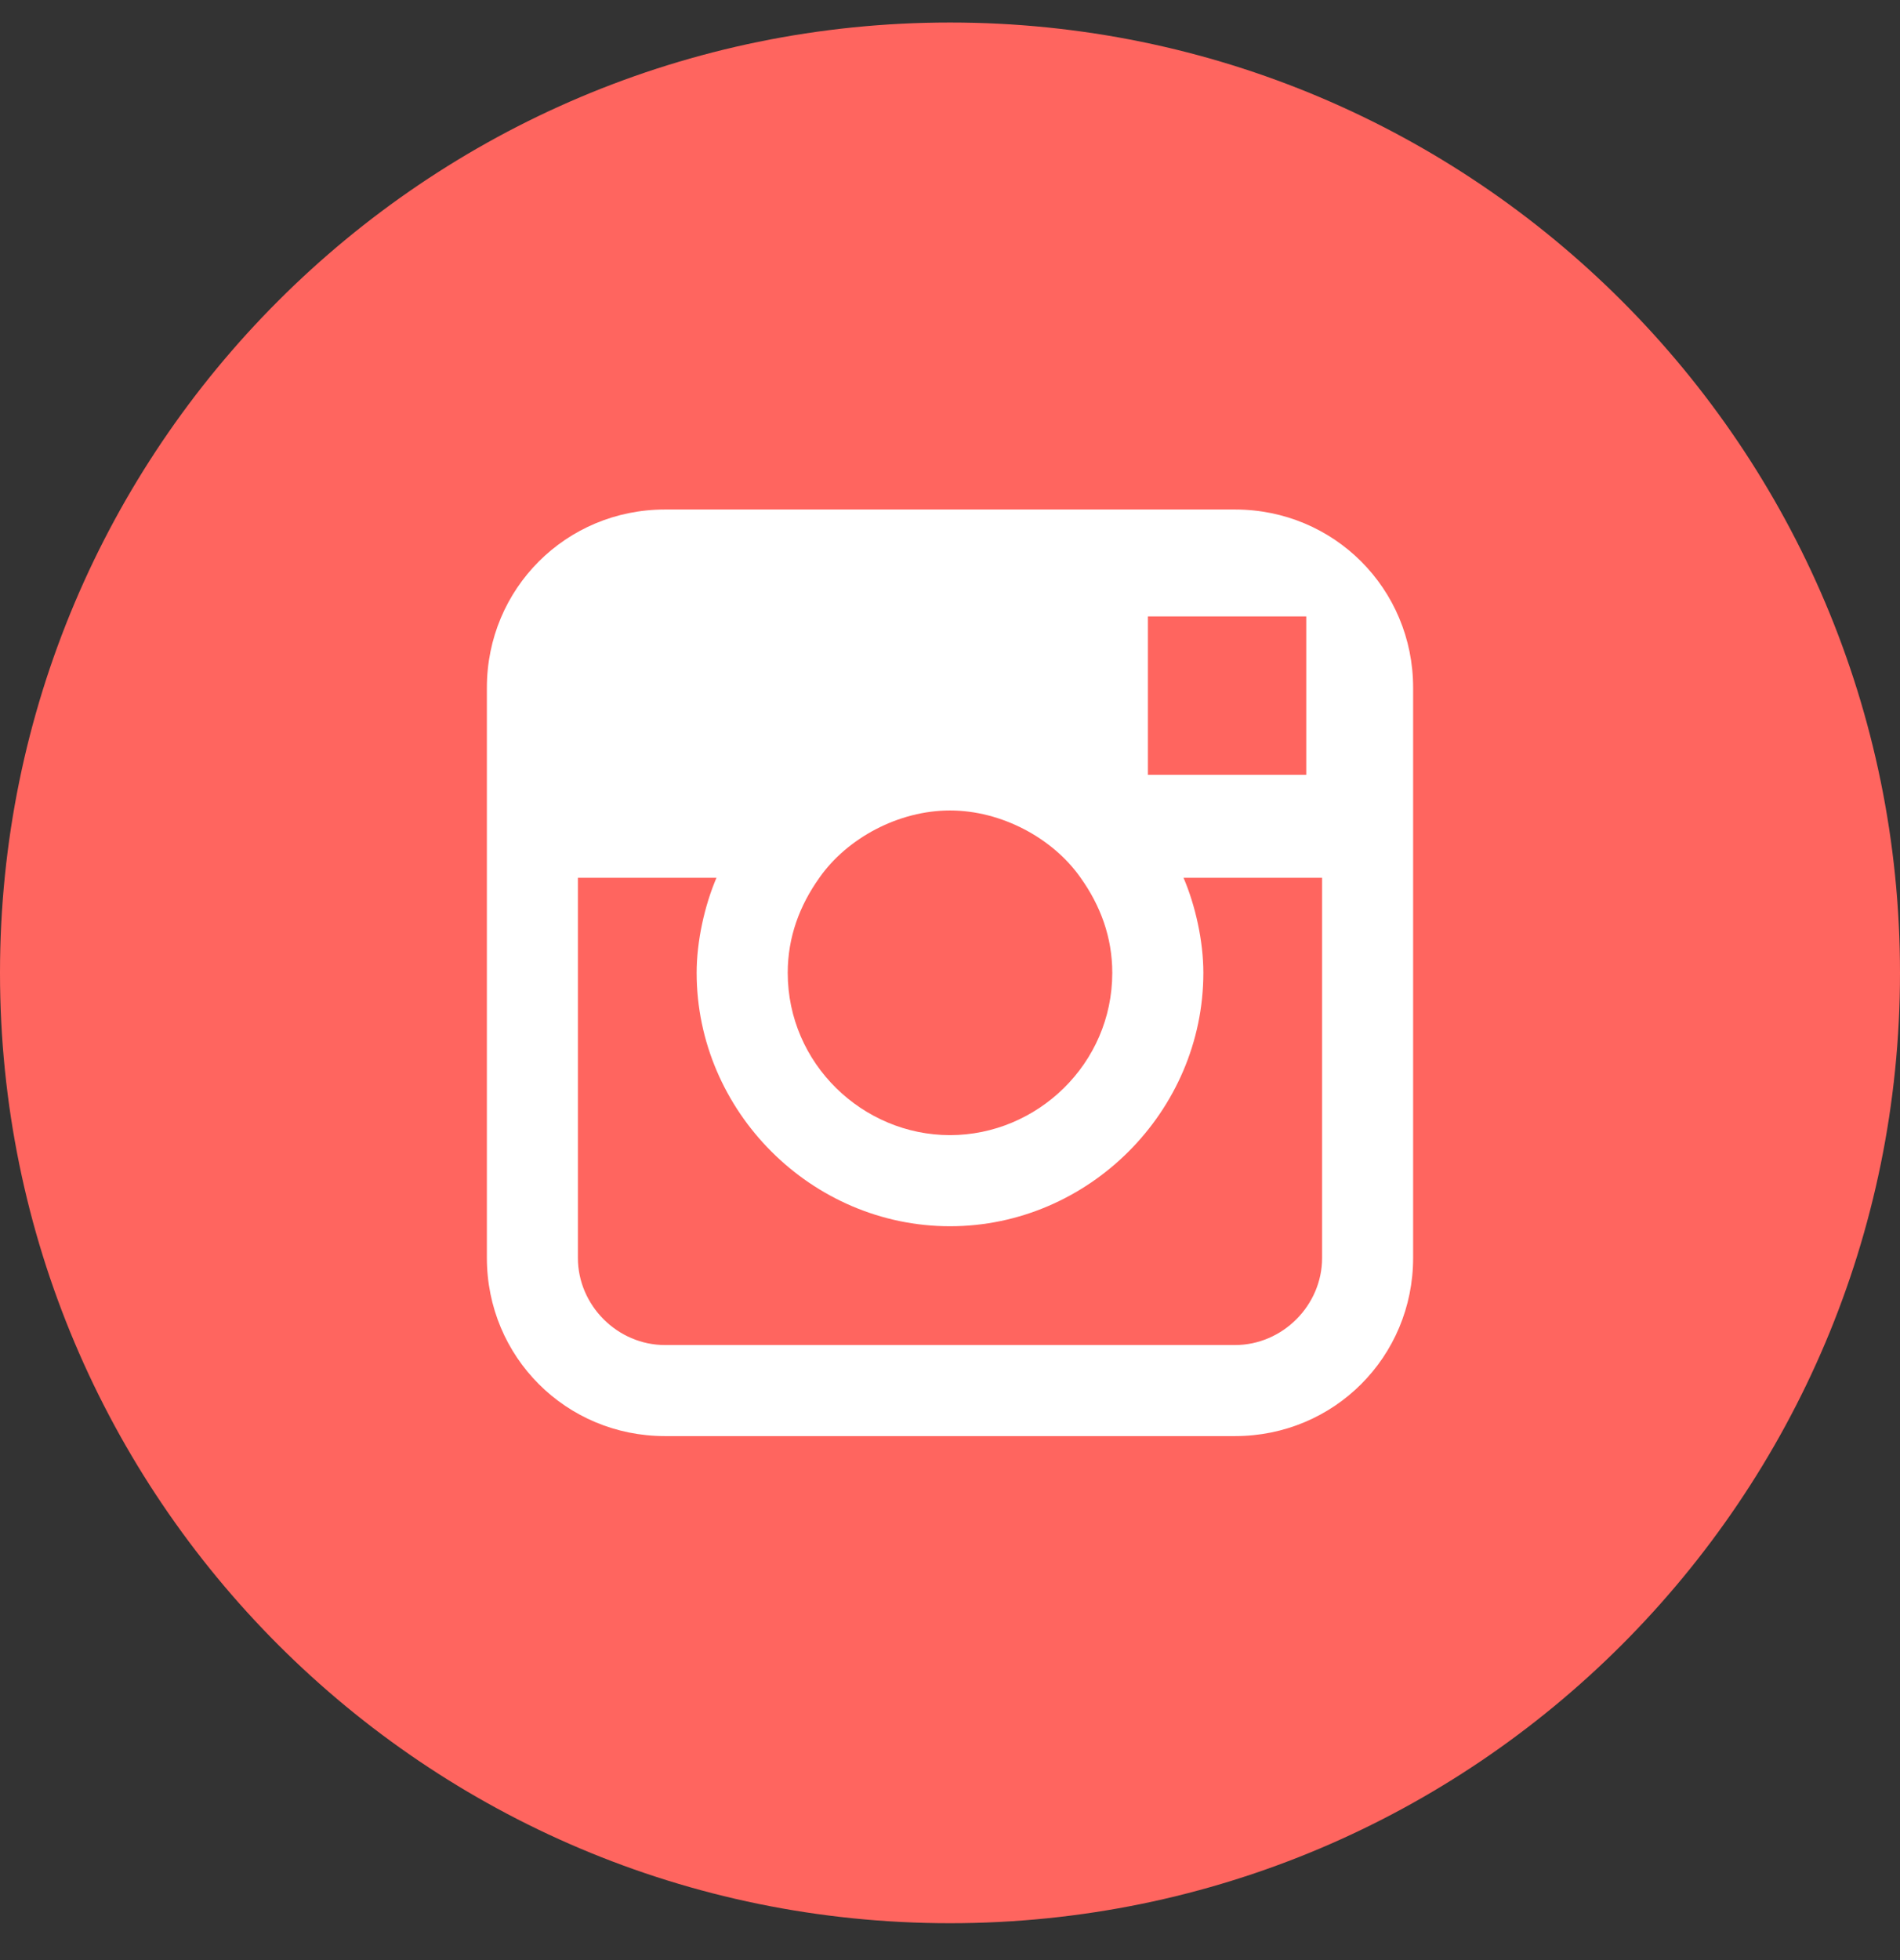
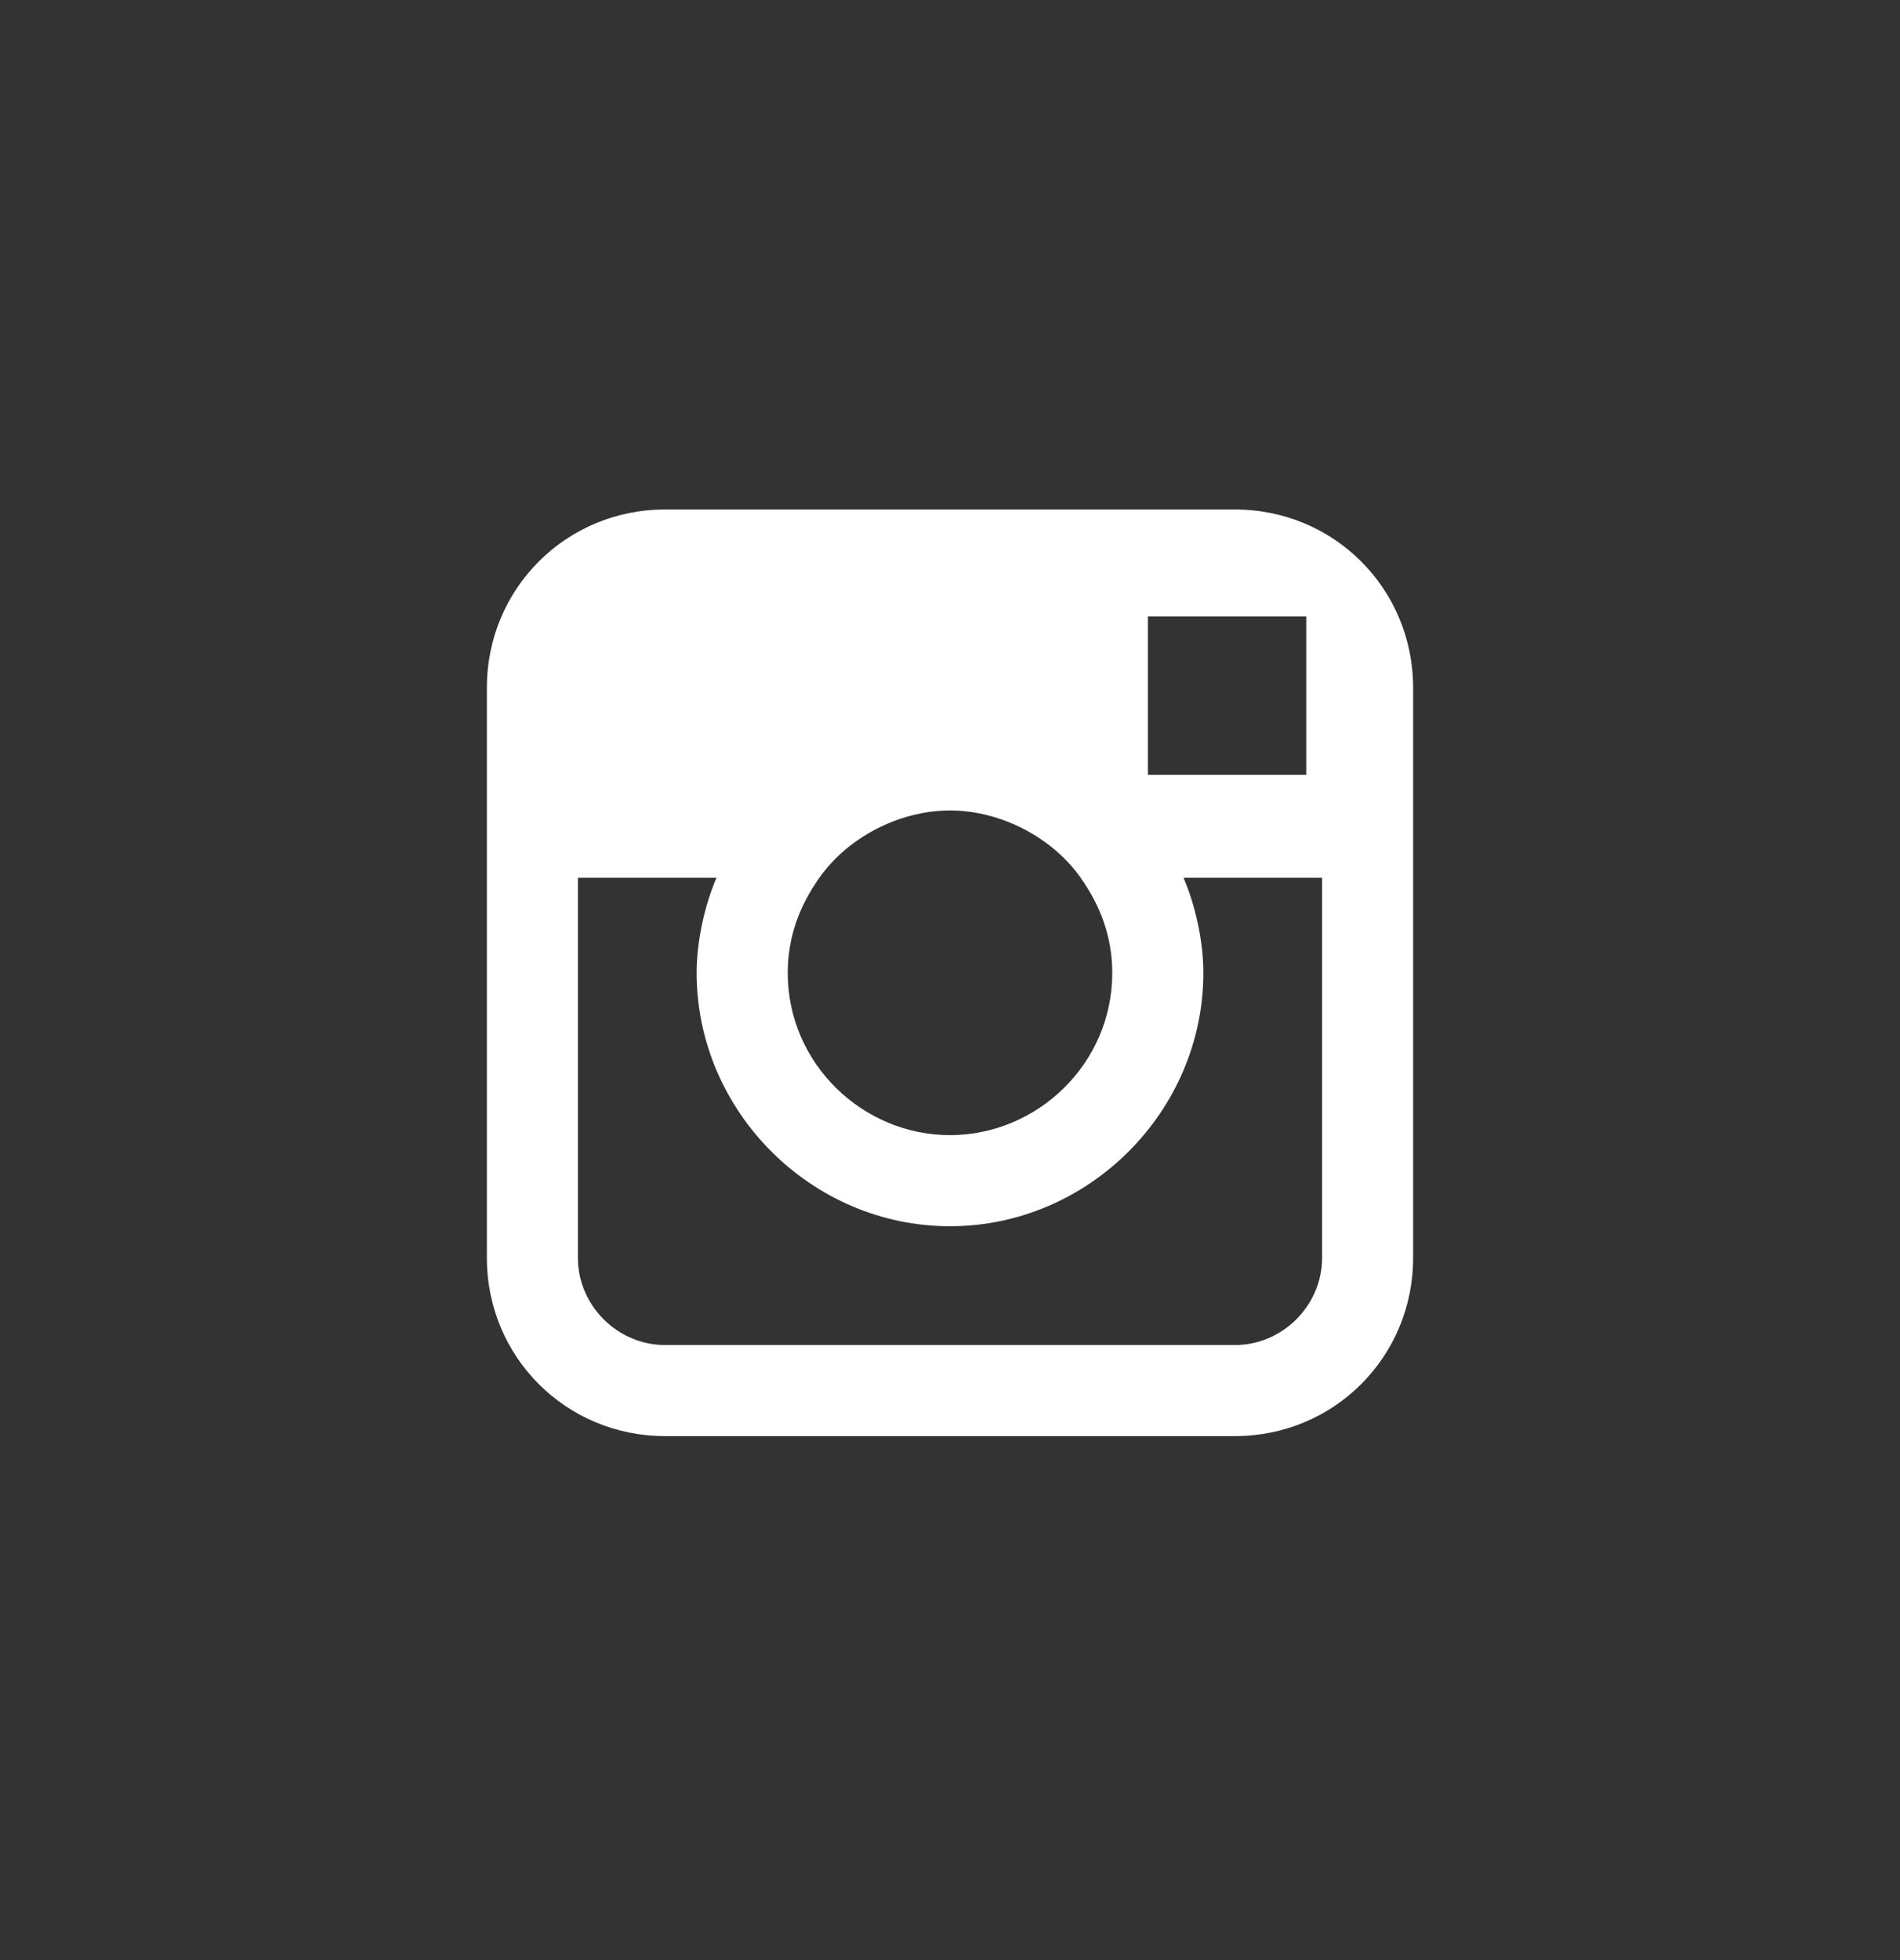
<svg xmlns="http://www.w3.org/2000/svg" width="32" height="33" viewBox="0 0 32 33" fill="none">
  <rect x="0" y="0" width="32" height="33" fill="#333333" stroke="none" />
-   <path d="M16 32.379C24.837 32.379 32 25.215 32 16.379C32 7.542 24.837 0.379 16 0.379C7.163 0.379 0 7.542 0 16.379C0 25.215 7.163 32.379 16 32.379Z" fill="#FF655F" />
  <path d="M20.8 8.578H11.2C9.533 8.578 8.2 9.911 8.2 11.578V21.178C8.2 22.845 9.533 24.178 11.2 24.178H20.8C22.467 24.178 23.8 22.845 23.8 21.178V11.578C23.8 9.911 22.467 8.578 20.8 8.578ZM21.667 10.378H22V13.045H19.333V10.378H21.667ZM13.8 14.778C14.267 14.111 15.133 13.645 16 13.645C16.867 13.645 17.733 14.111 18.2 14.778C18.533 15.245 18.733 15.778 18.733 16.378C18.733 17.912 17.467 19.111 16 19.111C14.533 19.111 13.267 17.912 13.267 16.378C13.267 15.778 13.467 15.245 13.8 14.778ZM22.267 21.178C22.267 21.978 21.6 22.645 20.8 22.645H11.2C10.4 22.645 9.733 21.978 9.733 21.178V14.778H12.067C11.867 15.245 11.733 15.845 11.733 16.378C11.733 18.712 13.667 20.645 16 20.645C18.333 20.645 20.267 18.712 20.267 16.378C20.267 15.845 20.133 15.245 19.933 14.778H22.267L22.267 21.178Z" fill="white" />
</svg>